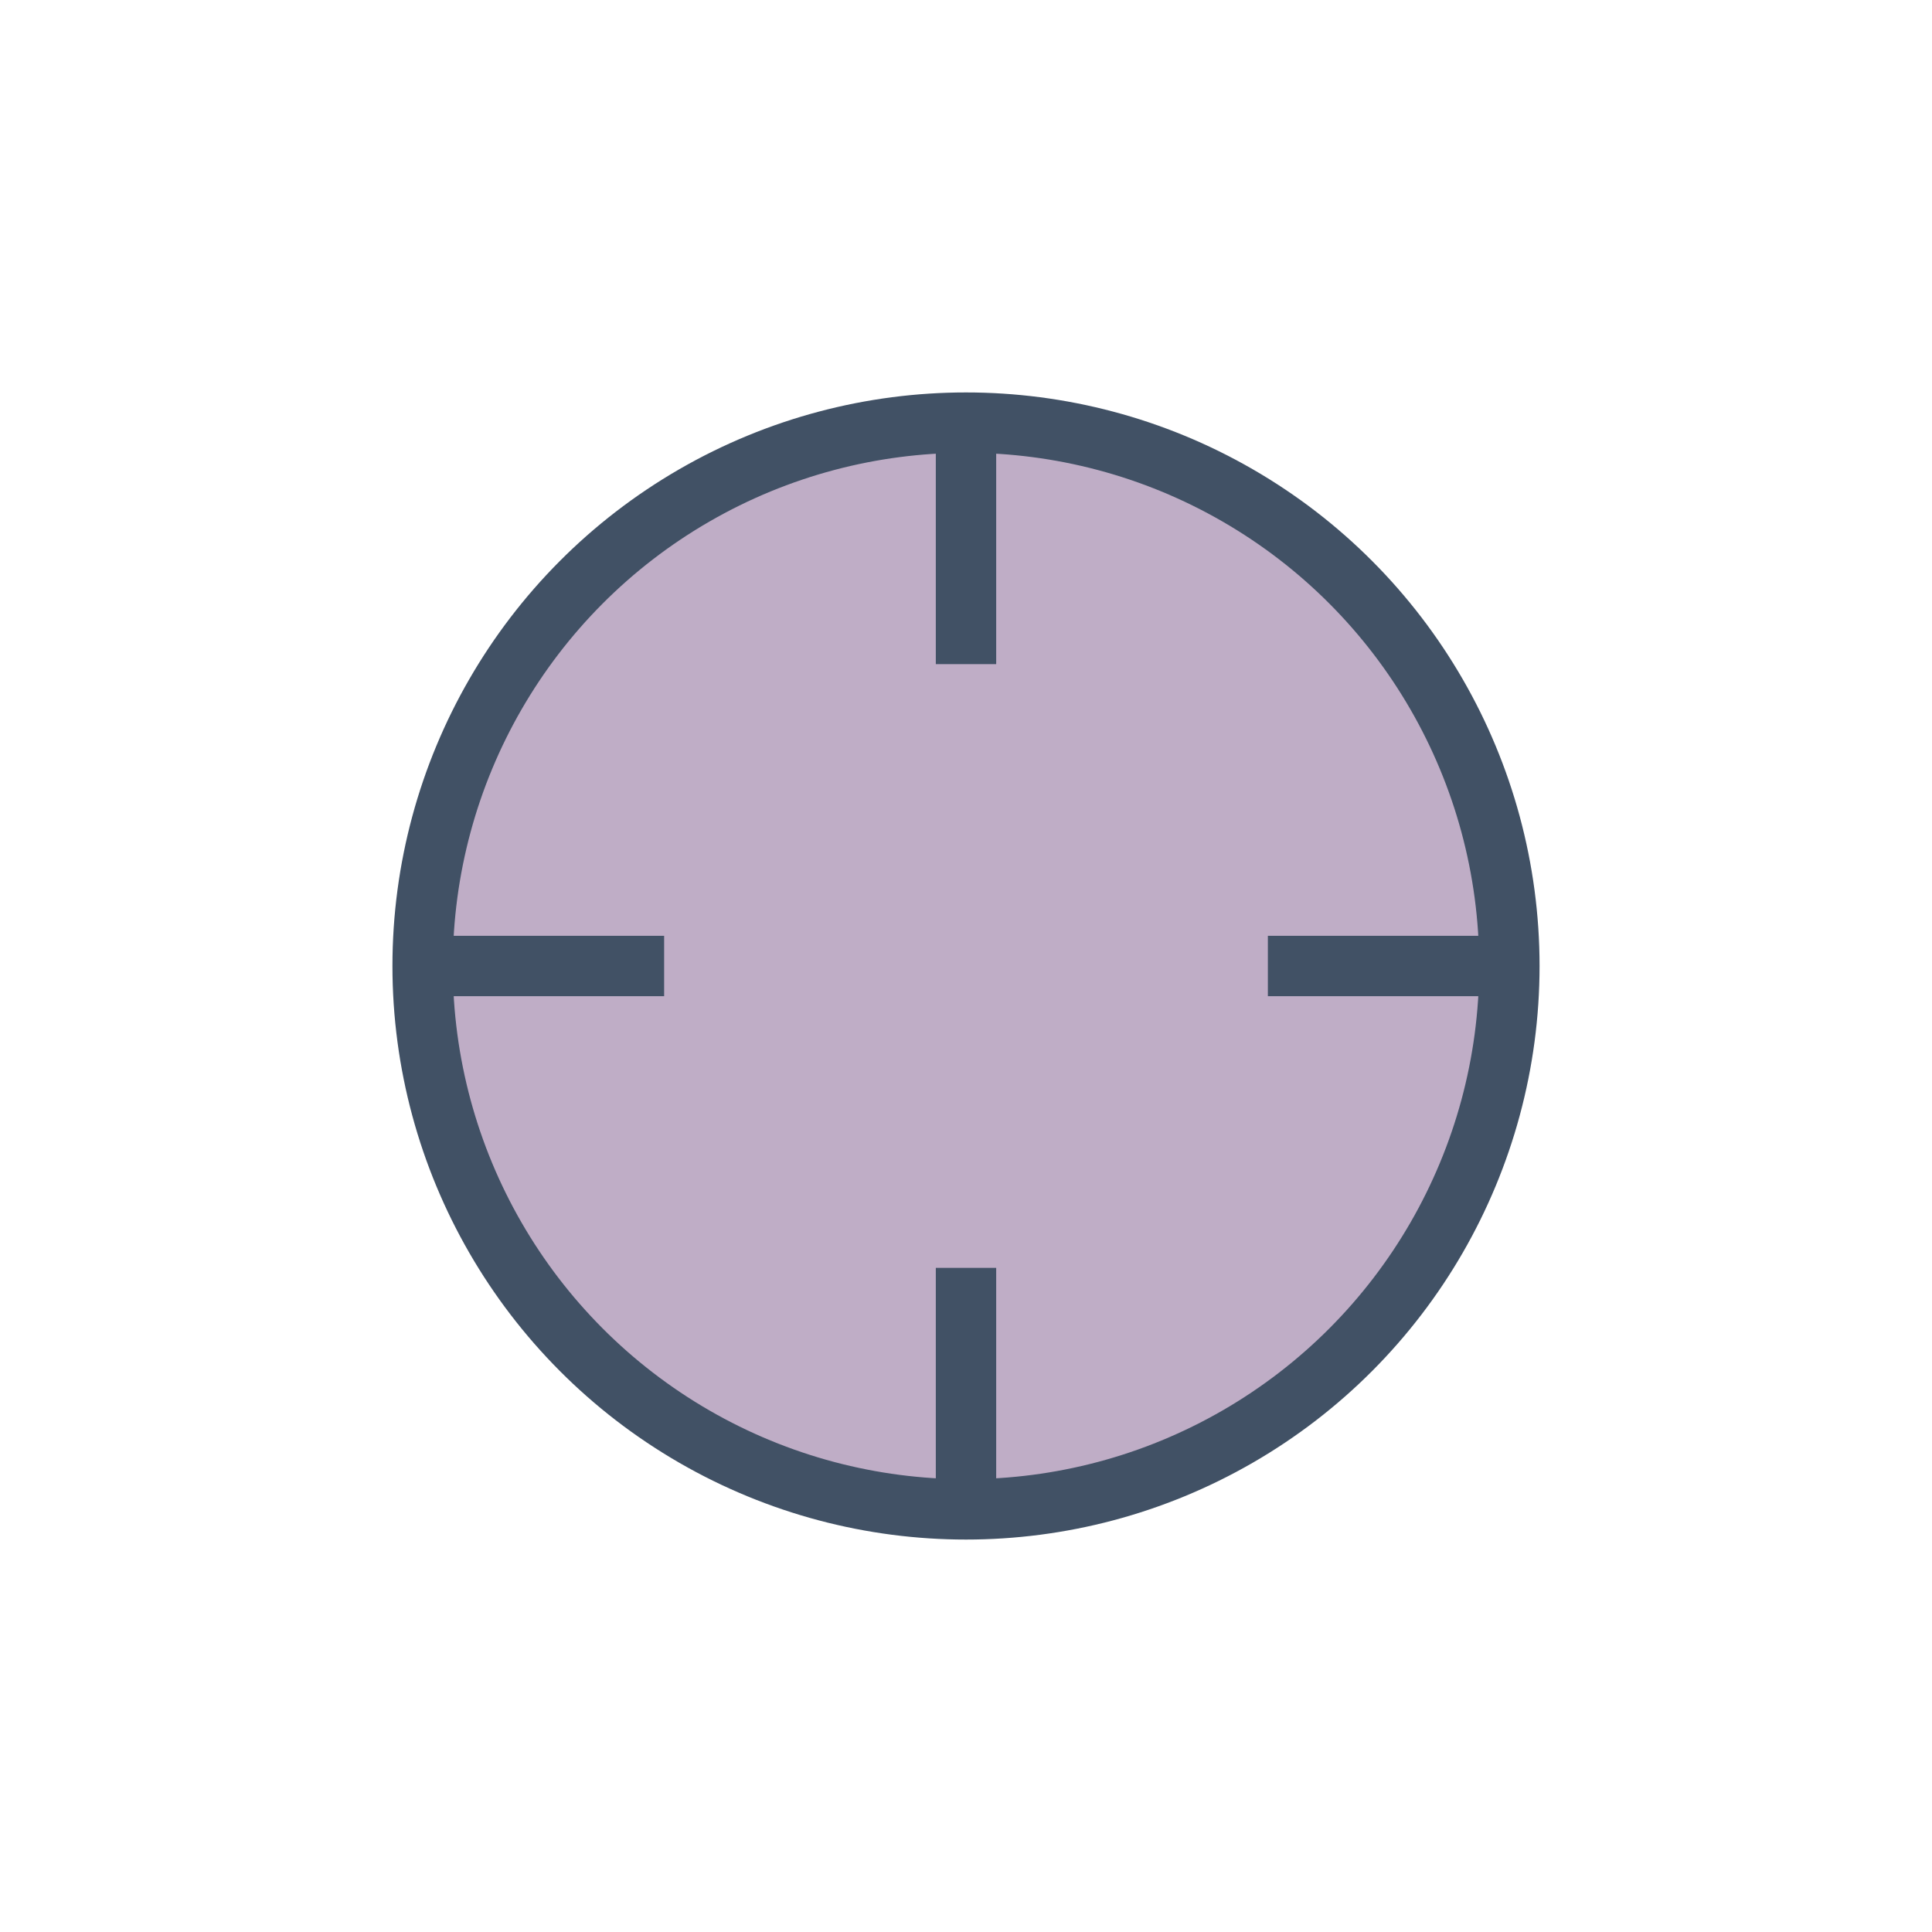
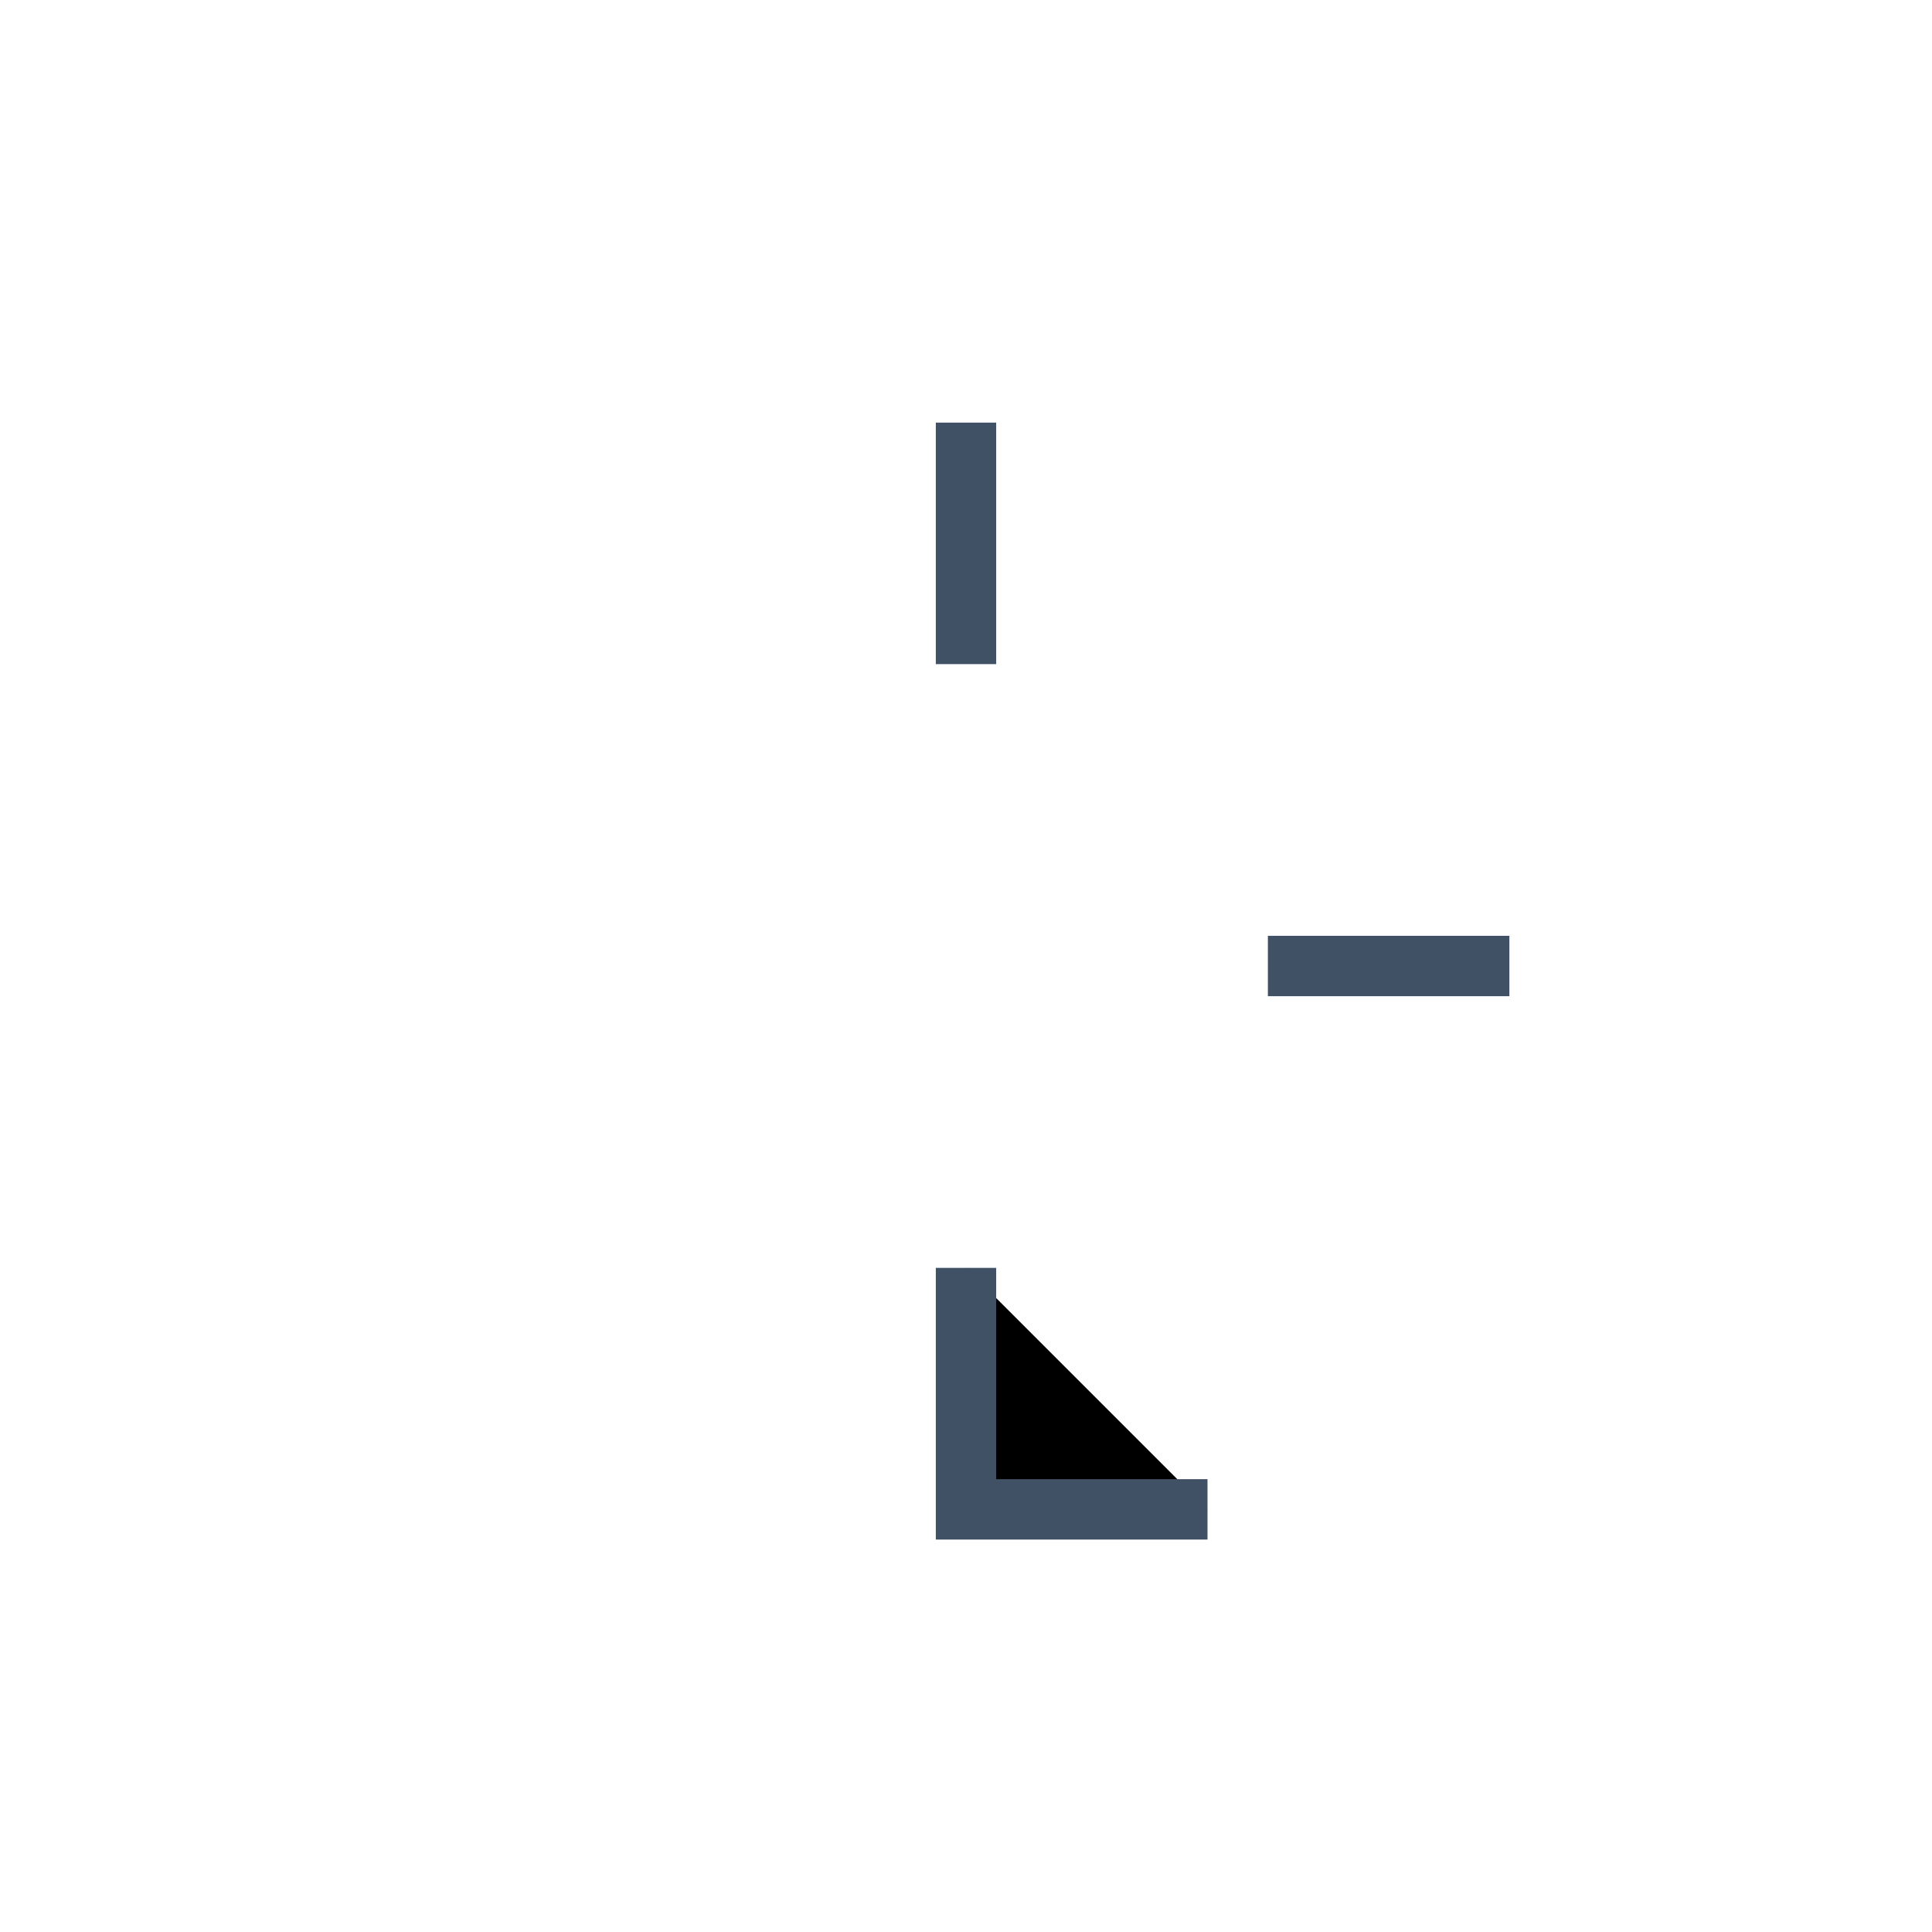
<svg xmlns="http://www.w3.org/2000/svg" width="32" height="32" viewBox="0 0 32 32">
-   <circle cx="16" cy="16" r="9" fill="#BFADC6" stroke="#415165" />
-   <path d="M16 7v4M16 21v4M7 16h4M21 16h4" stroke="#415165" />
+   <path d="M16 7v4M16 21v4h4M21 16h4" stroke="#415165" />
</svg>